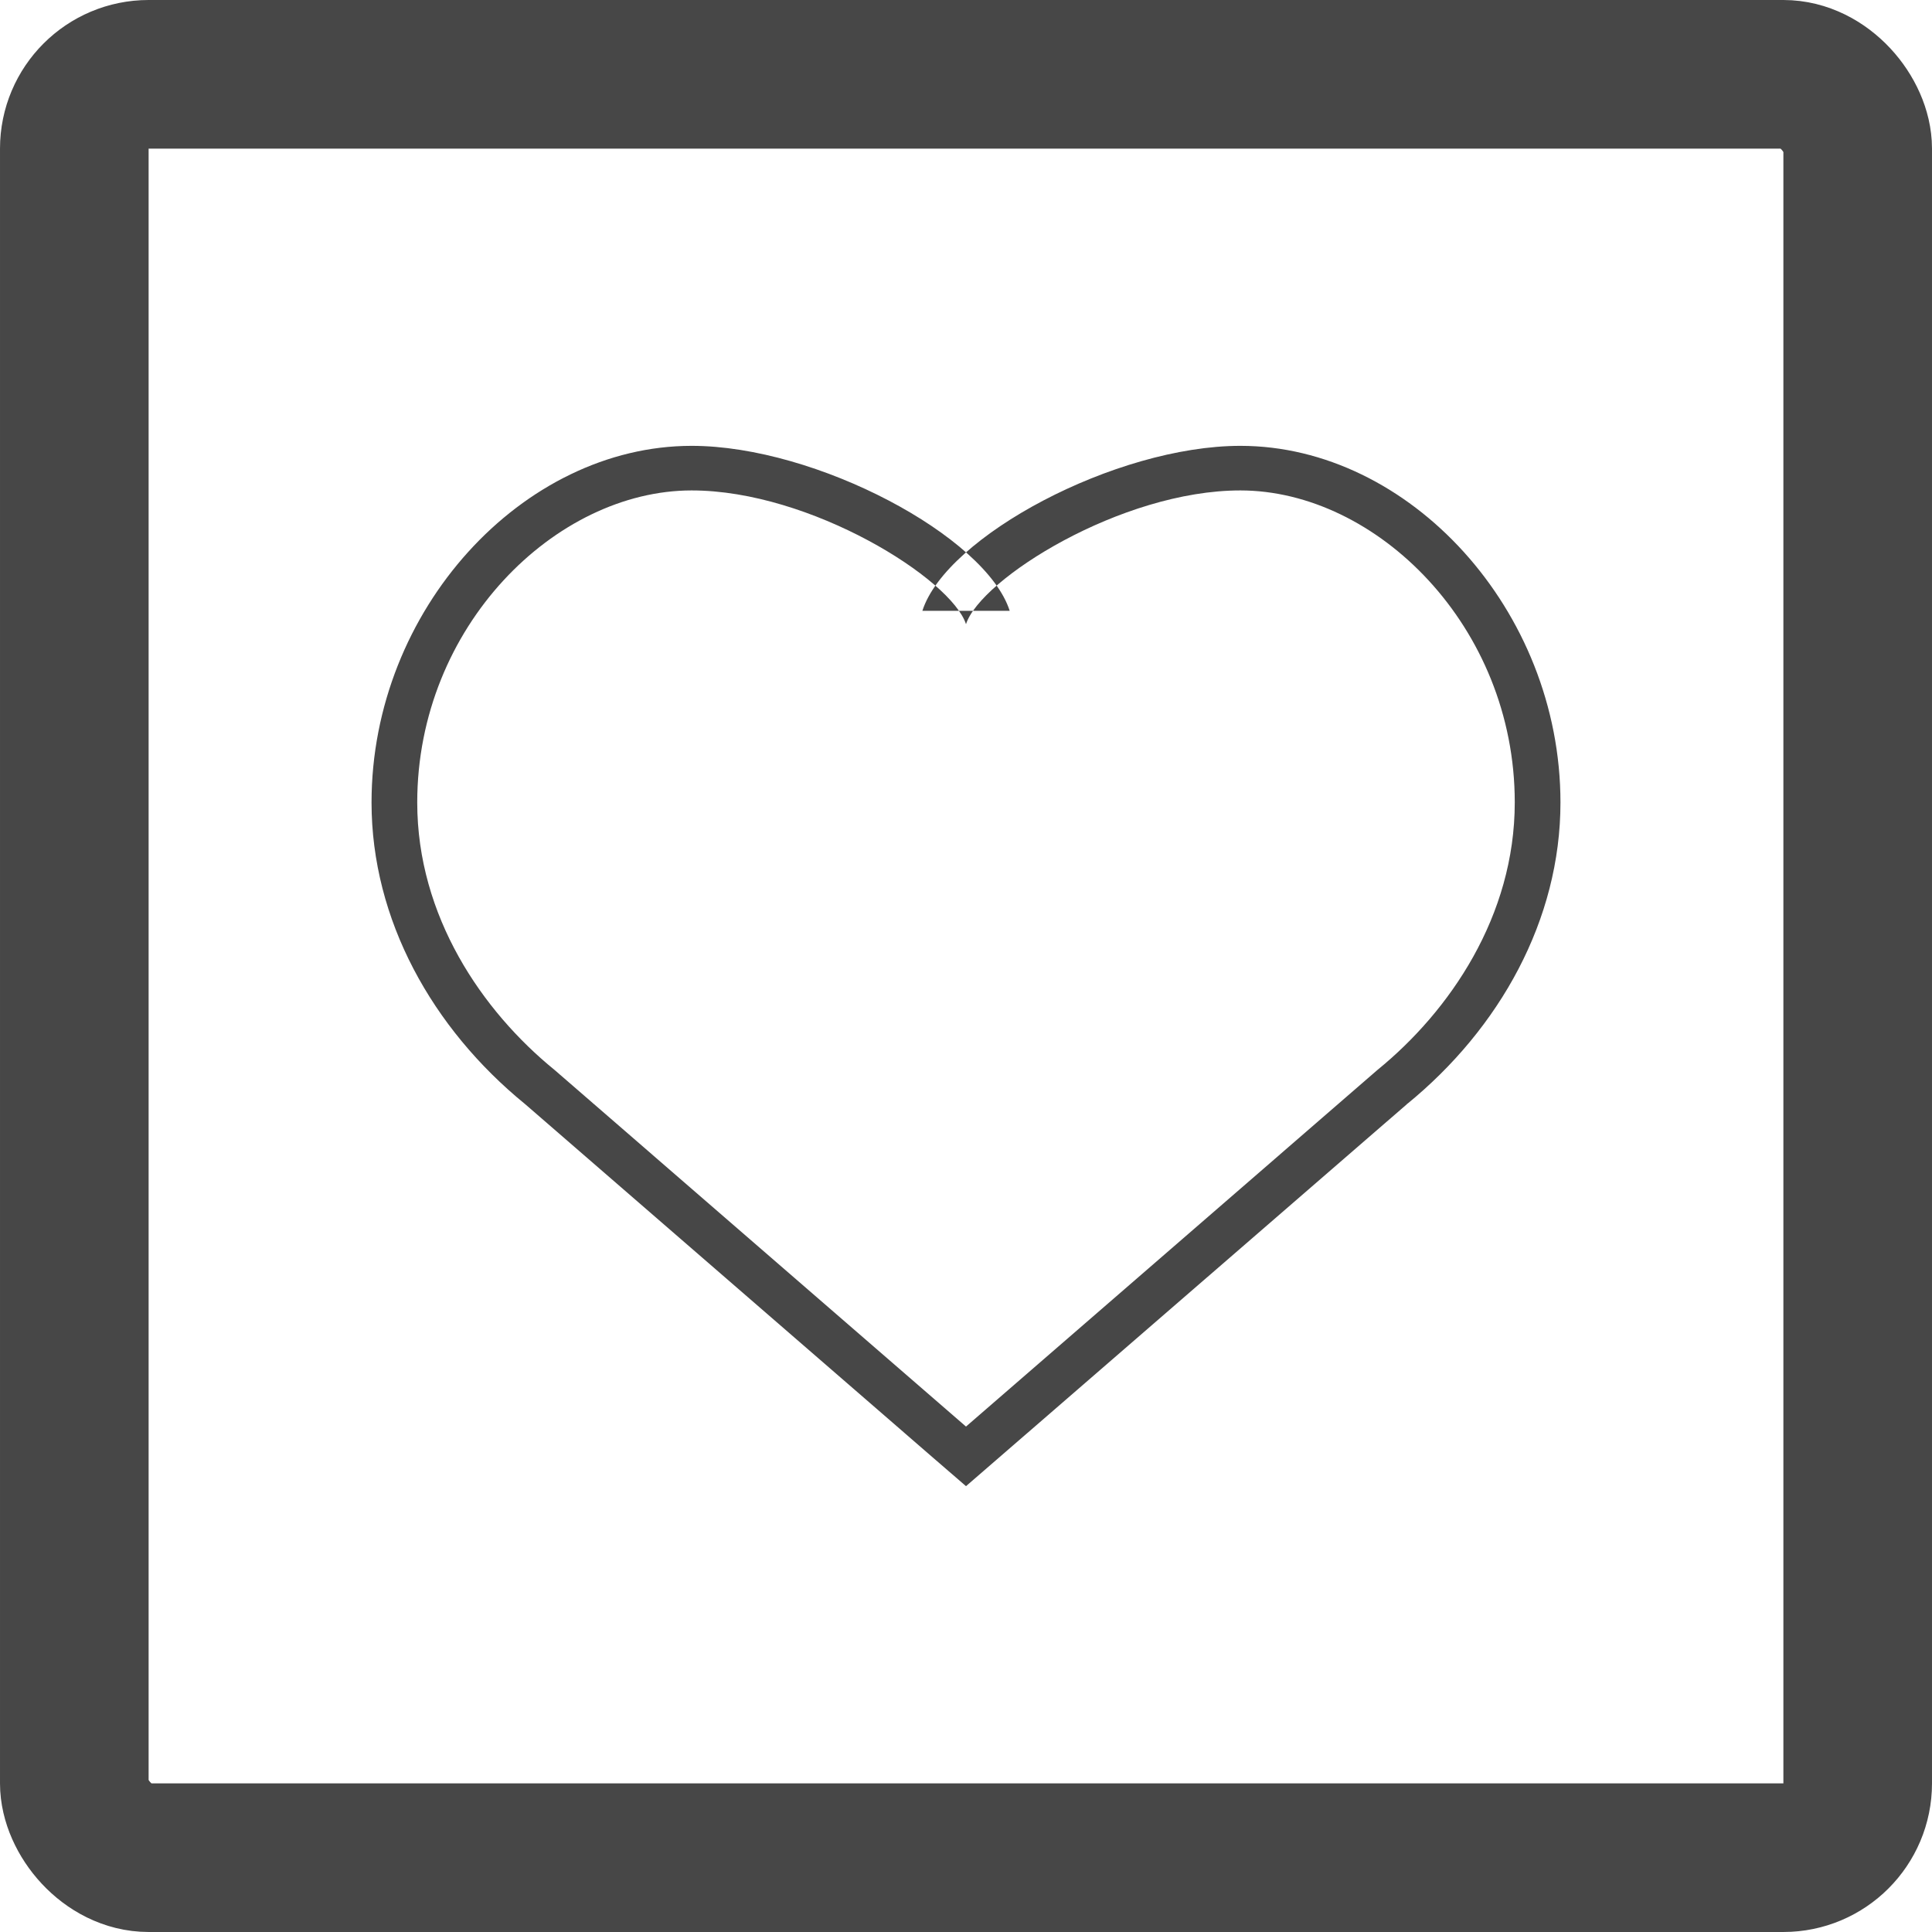
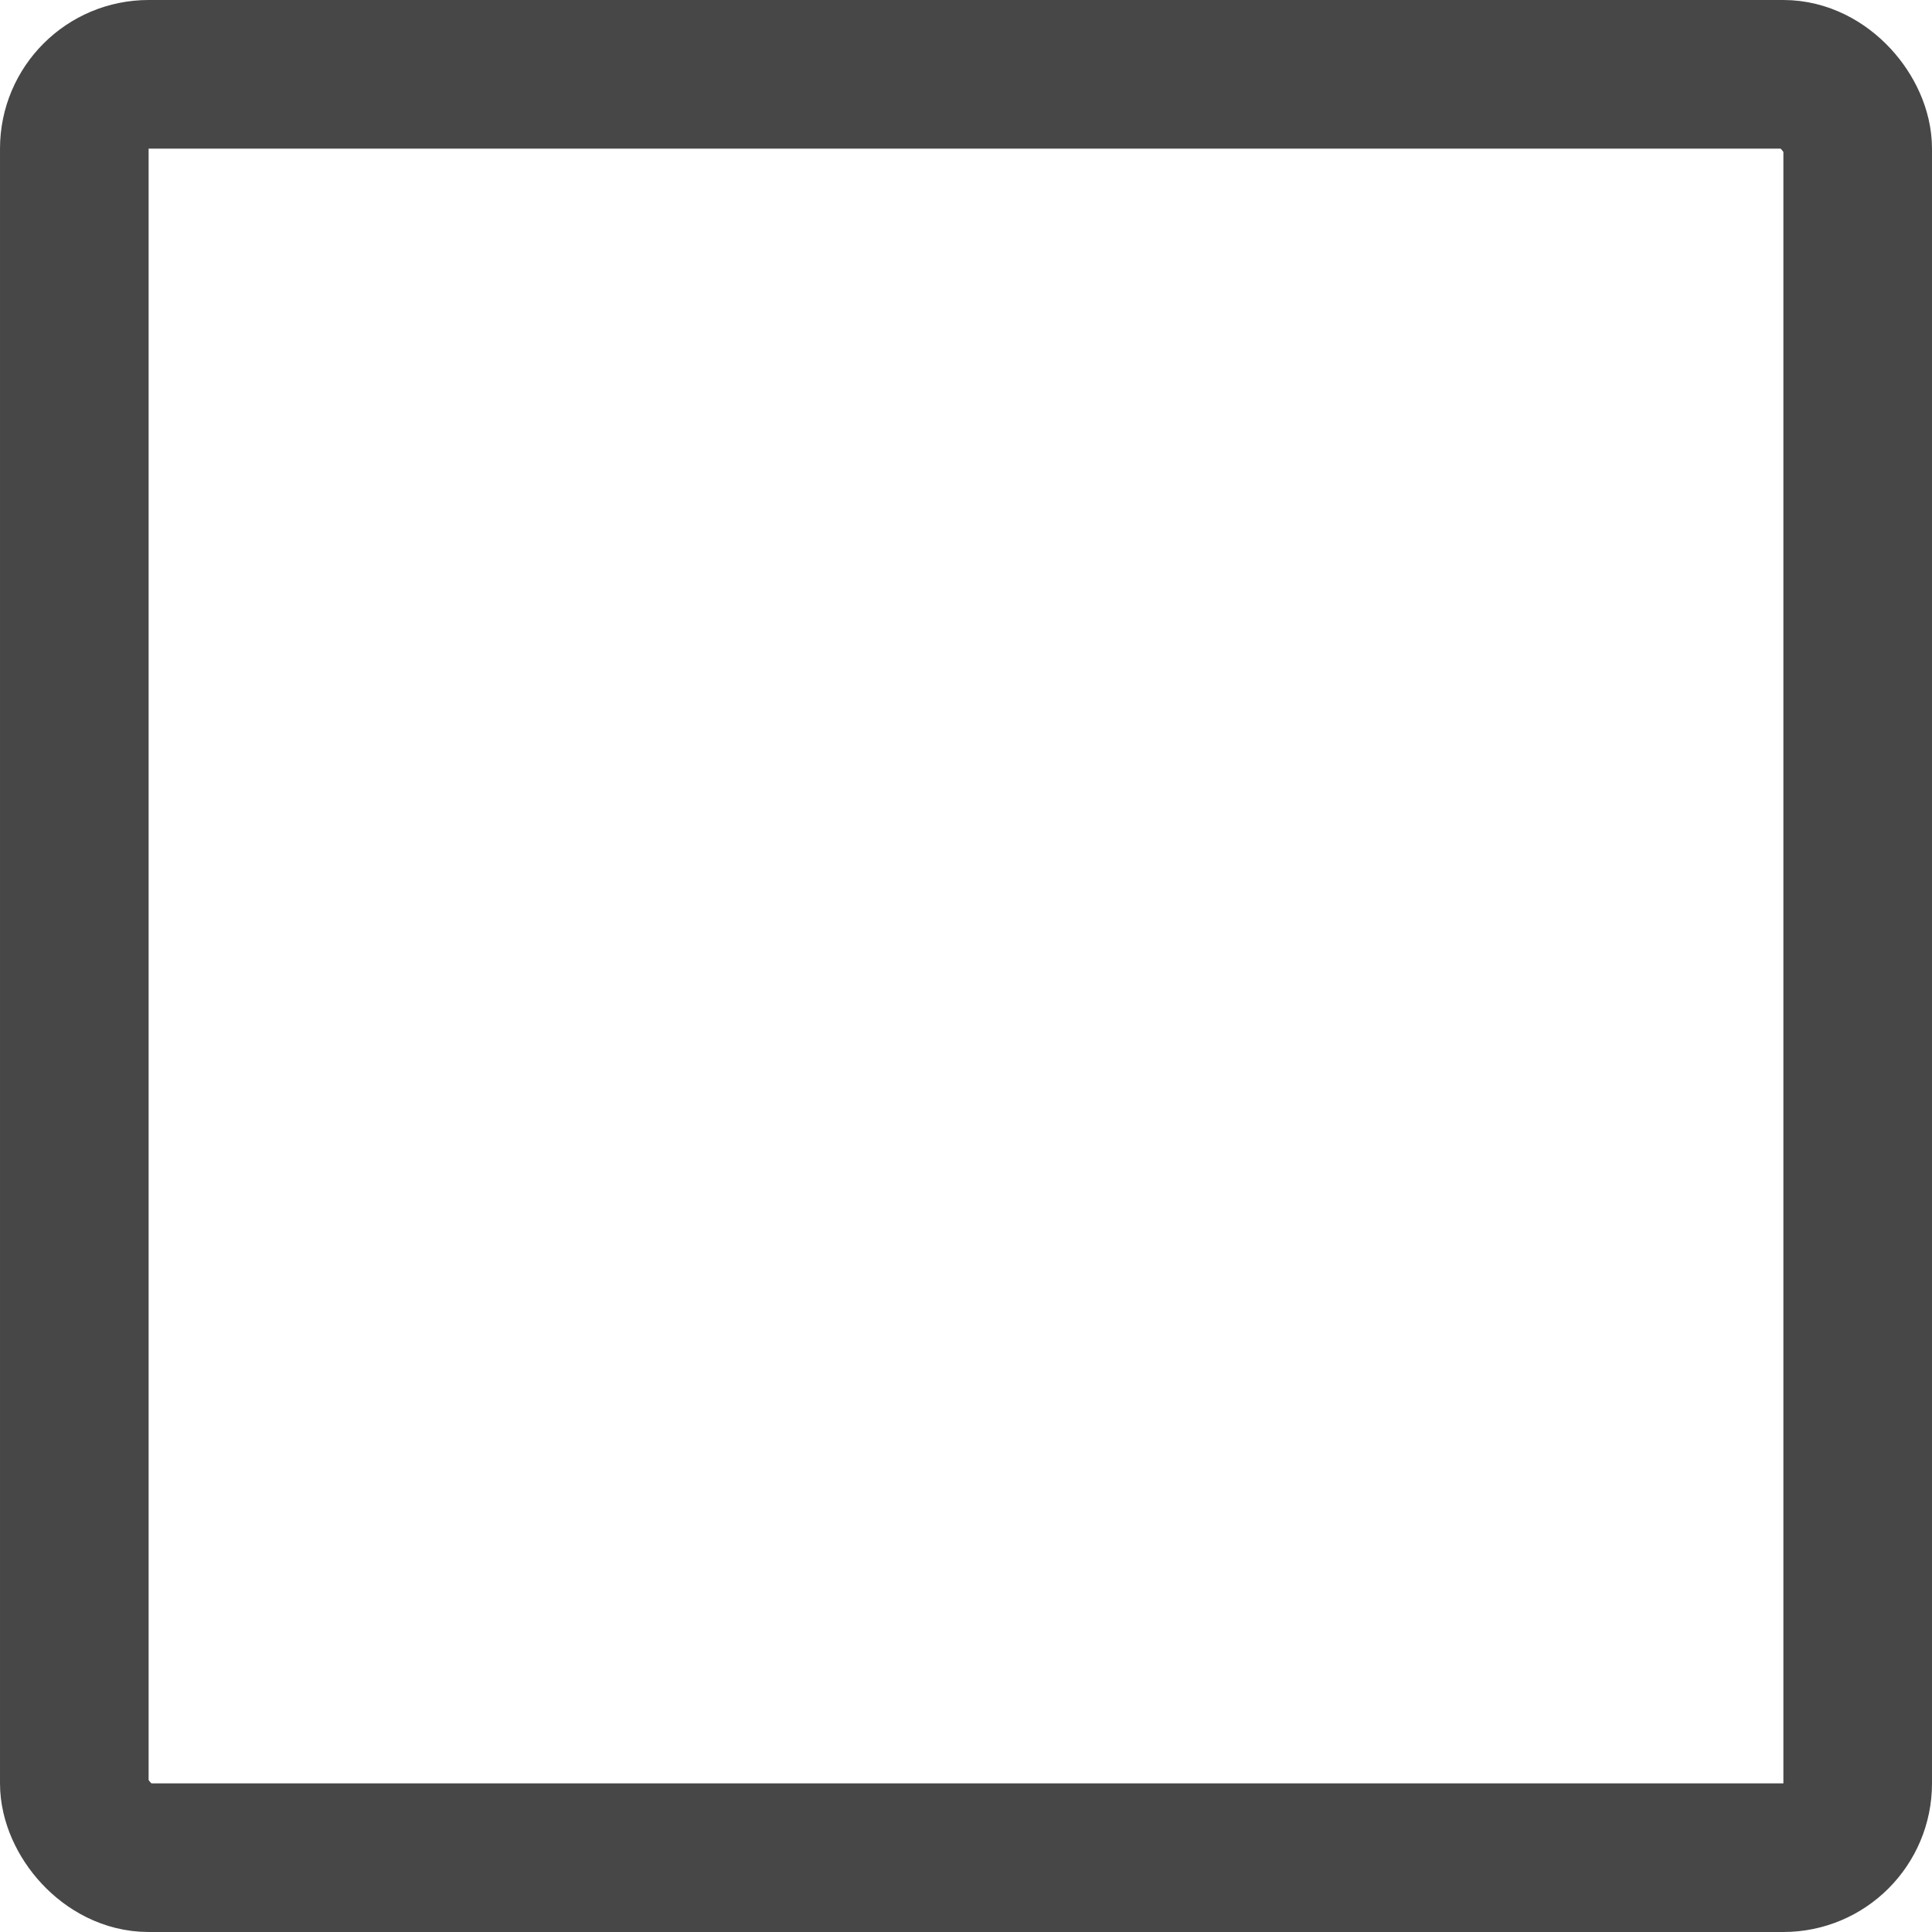
<svg xmlns="http://www.w3.org/2000/svg" width="800px" height="800px" viewBox="0 0 26 26">
  <g fill="none" fill-rule="evenodd">
    <g transform="translate(1 1)">
-       <path d="M17.538 13.398c.973-.792 1.847-2.07 1.847-3.6 0-2.37-1.863-4.198-3.693-4.198-1.605 0-3.498 1.194-3.692 1.8-.194-.606-2.087-1.8-3.692-1.8-1.83 0-3.693 1.83-3.693 4.2 0 1.53.874 2.806 1.847 3.598l5.538 4.8 5.538-4.8zm.395.46l.014-.01-5.538 4.798L12 19l-.41-.354-5.523-4.787C4.817 12.84 4 11.376 4 9.8 4 7.206 6.034 5 8.308 5c1.68 0 3.96 1.22 4.28 2.22h-1.175c.32-1 2.598-2.22 4.28-2.22C17.965 5 20 7.207 20 9.8c0 1.577-.816 3.04-2.067 4.06z" fill="#474747" />
      <rect stroke="#474747" stroke-width="2" width="24" height="24" rx="1" />
    </g>
  </g>
</svg>